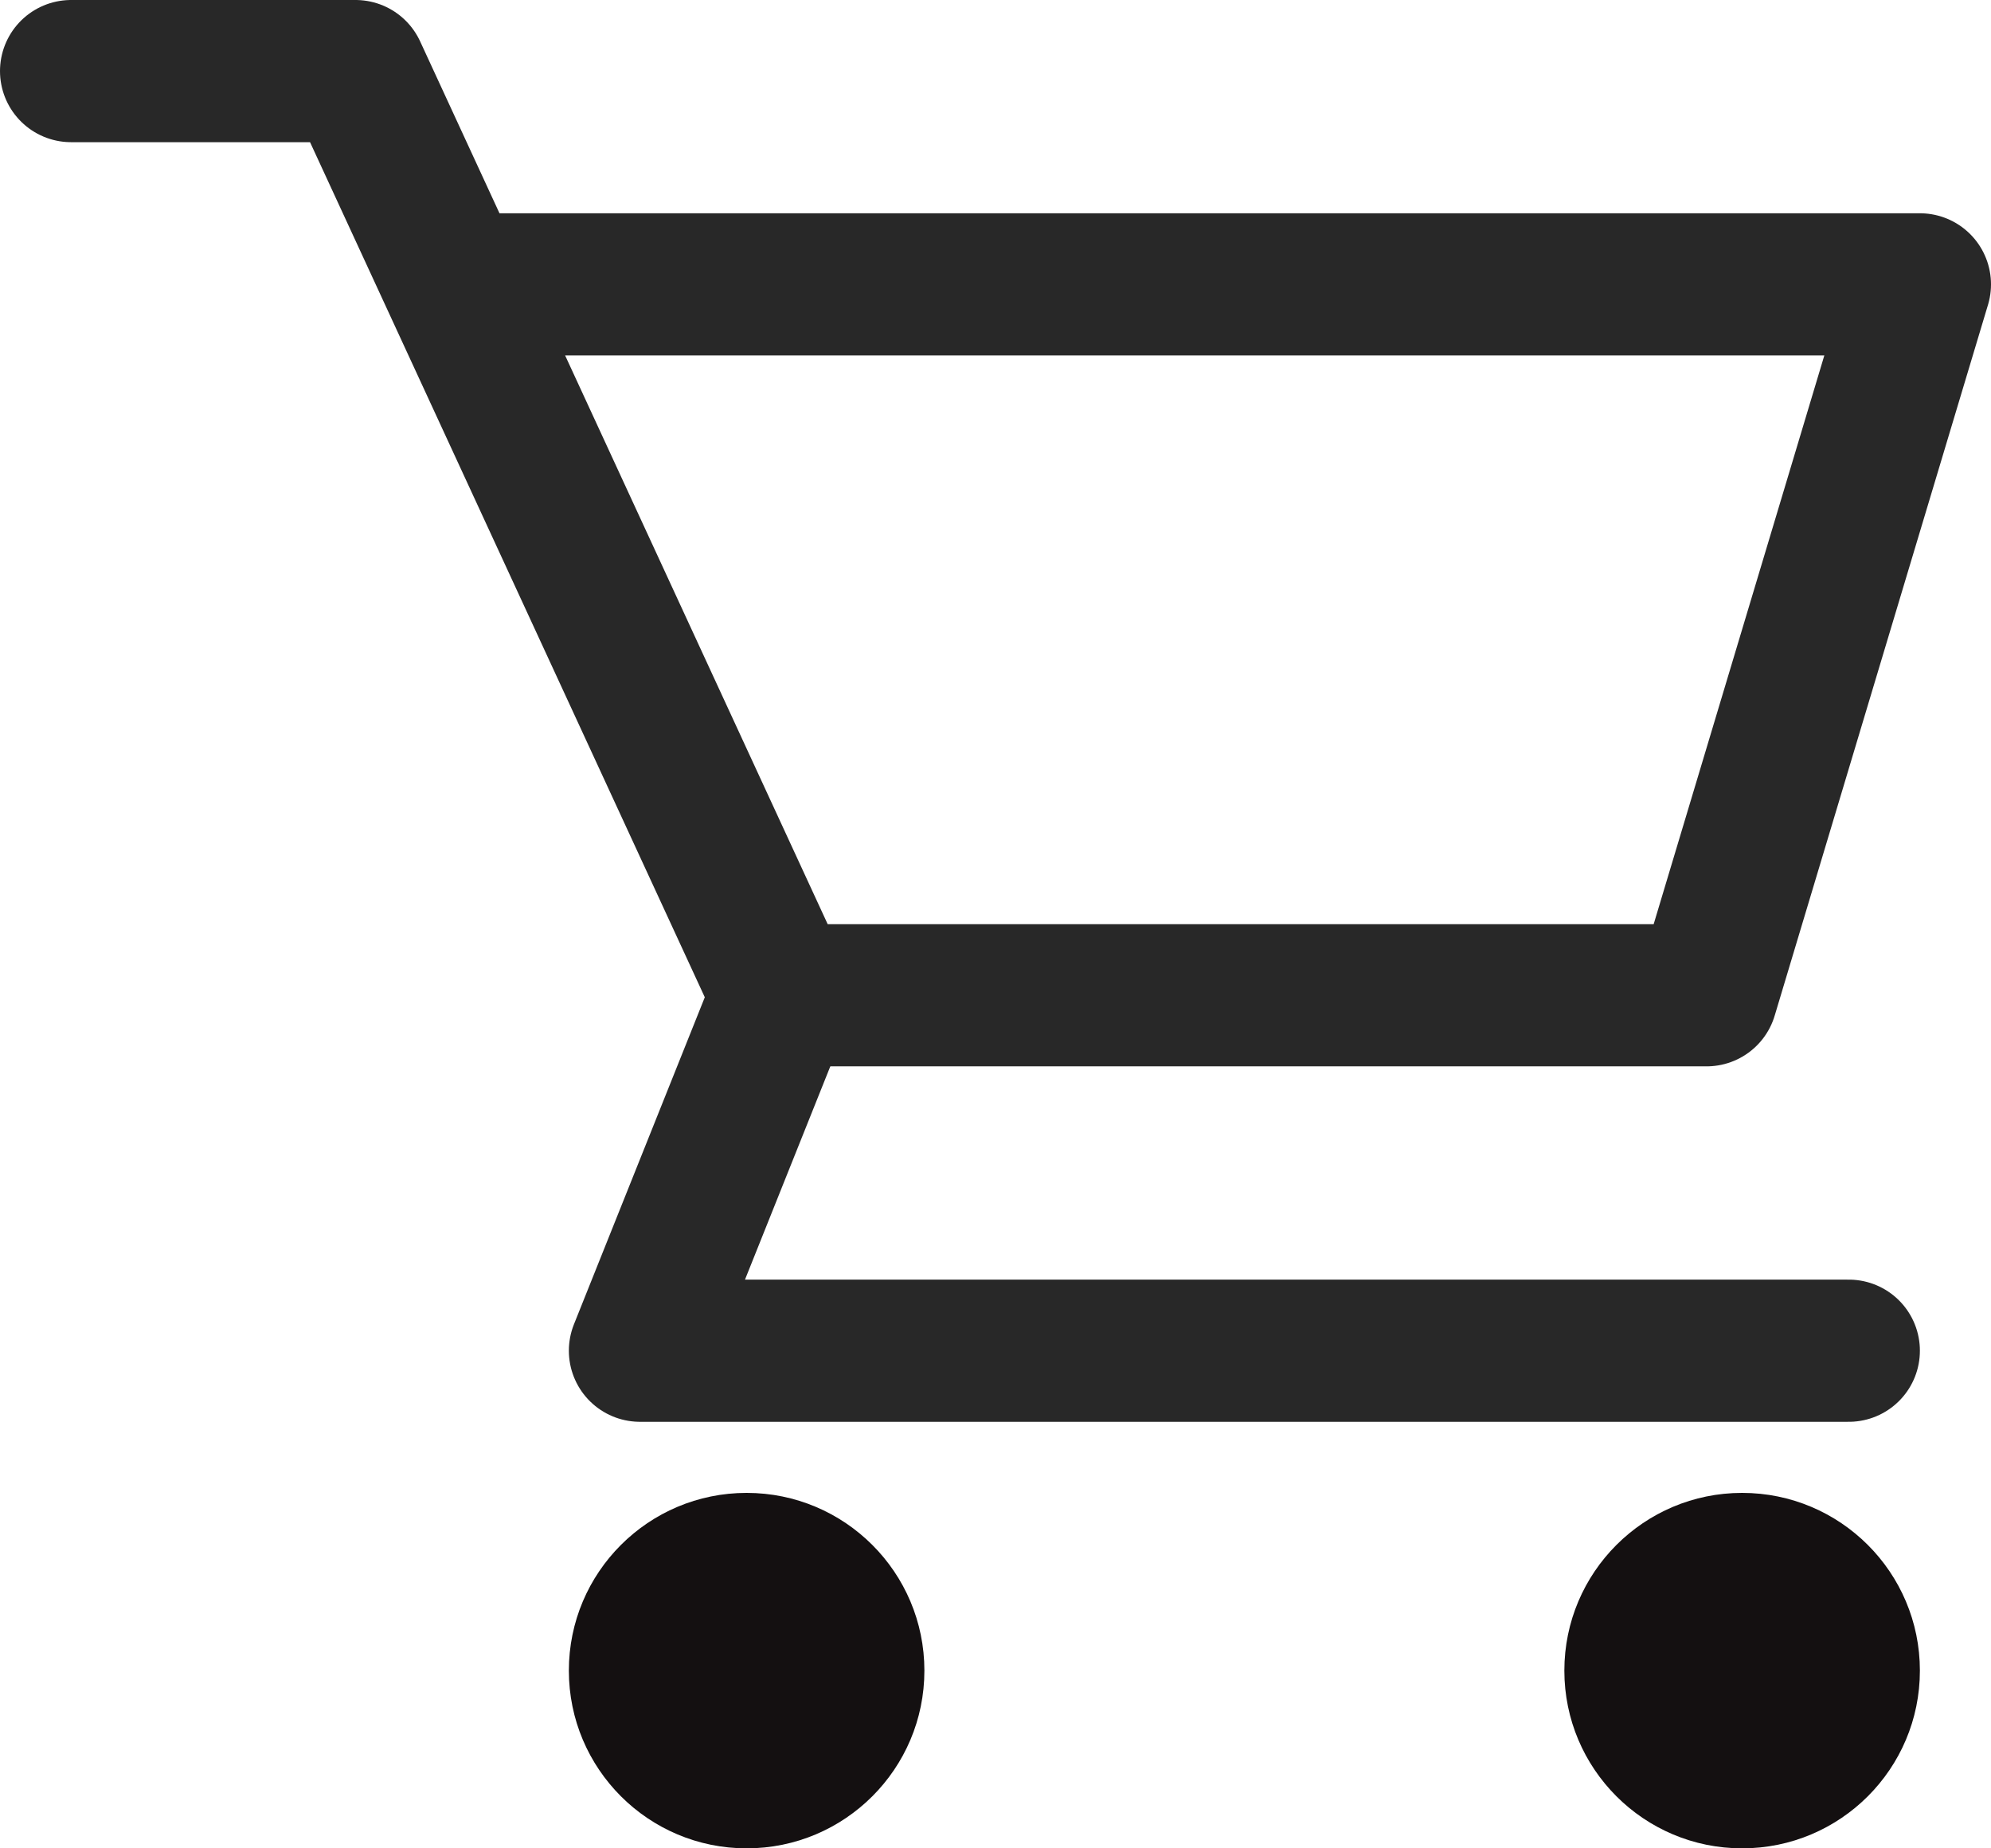
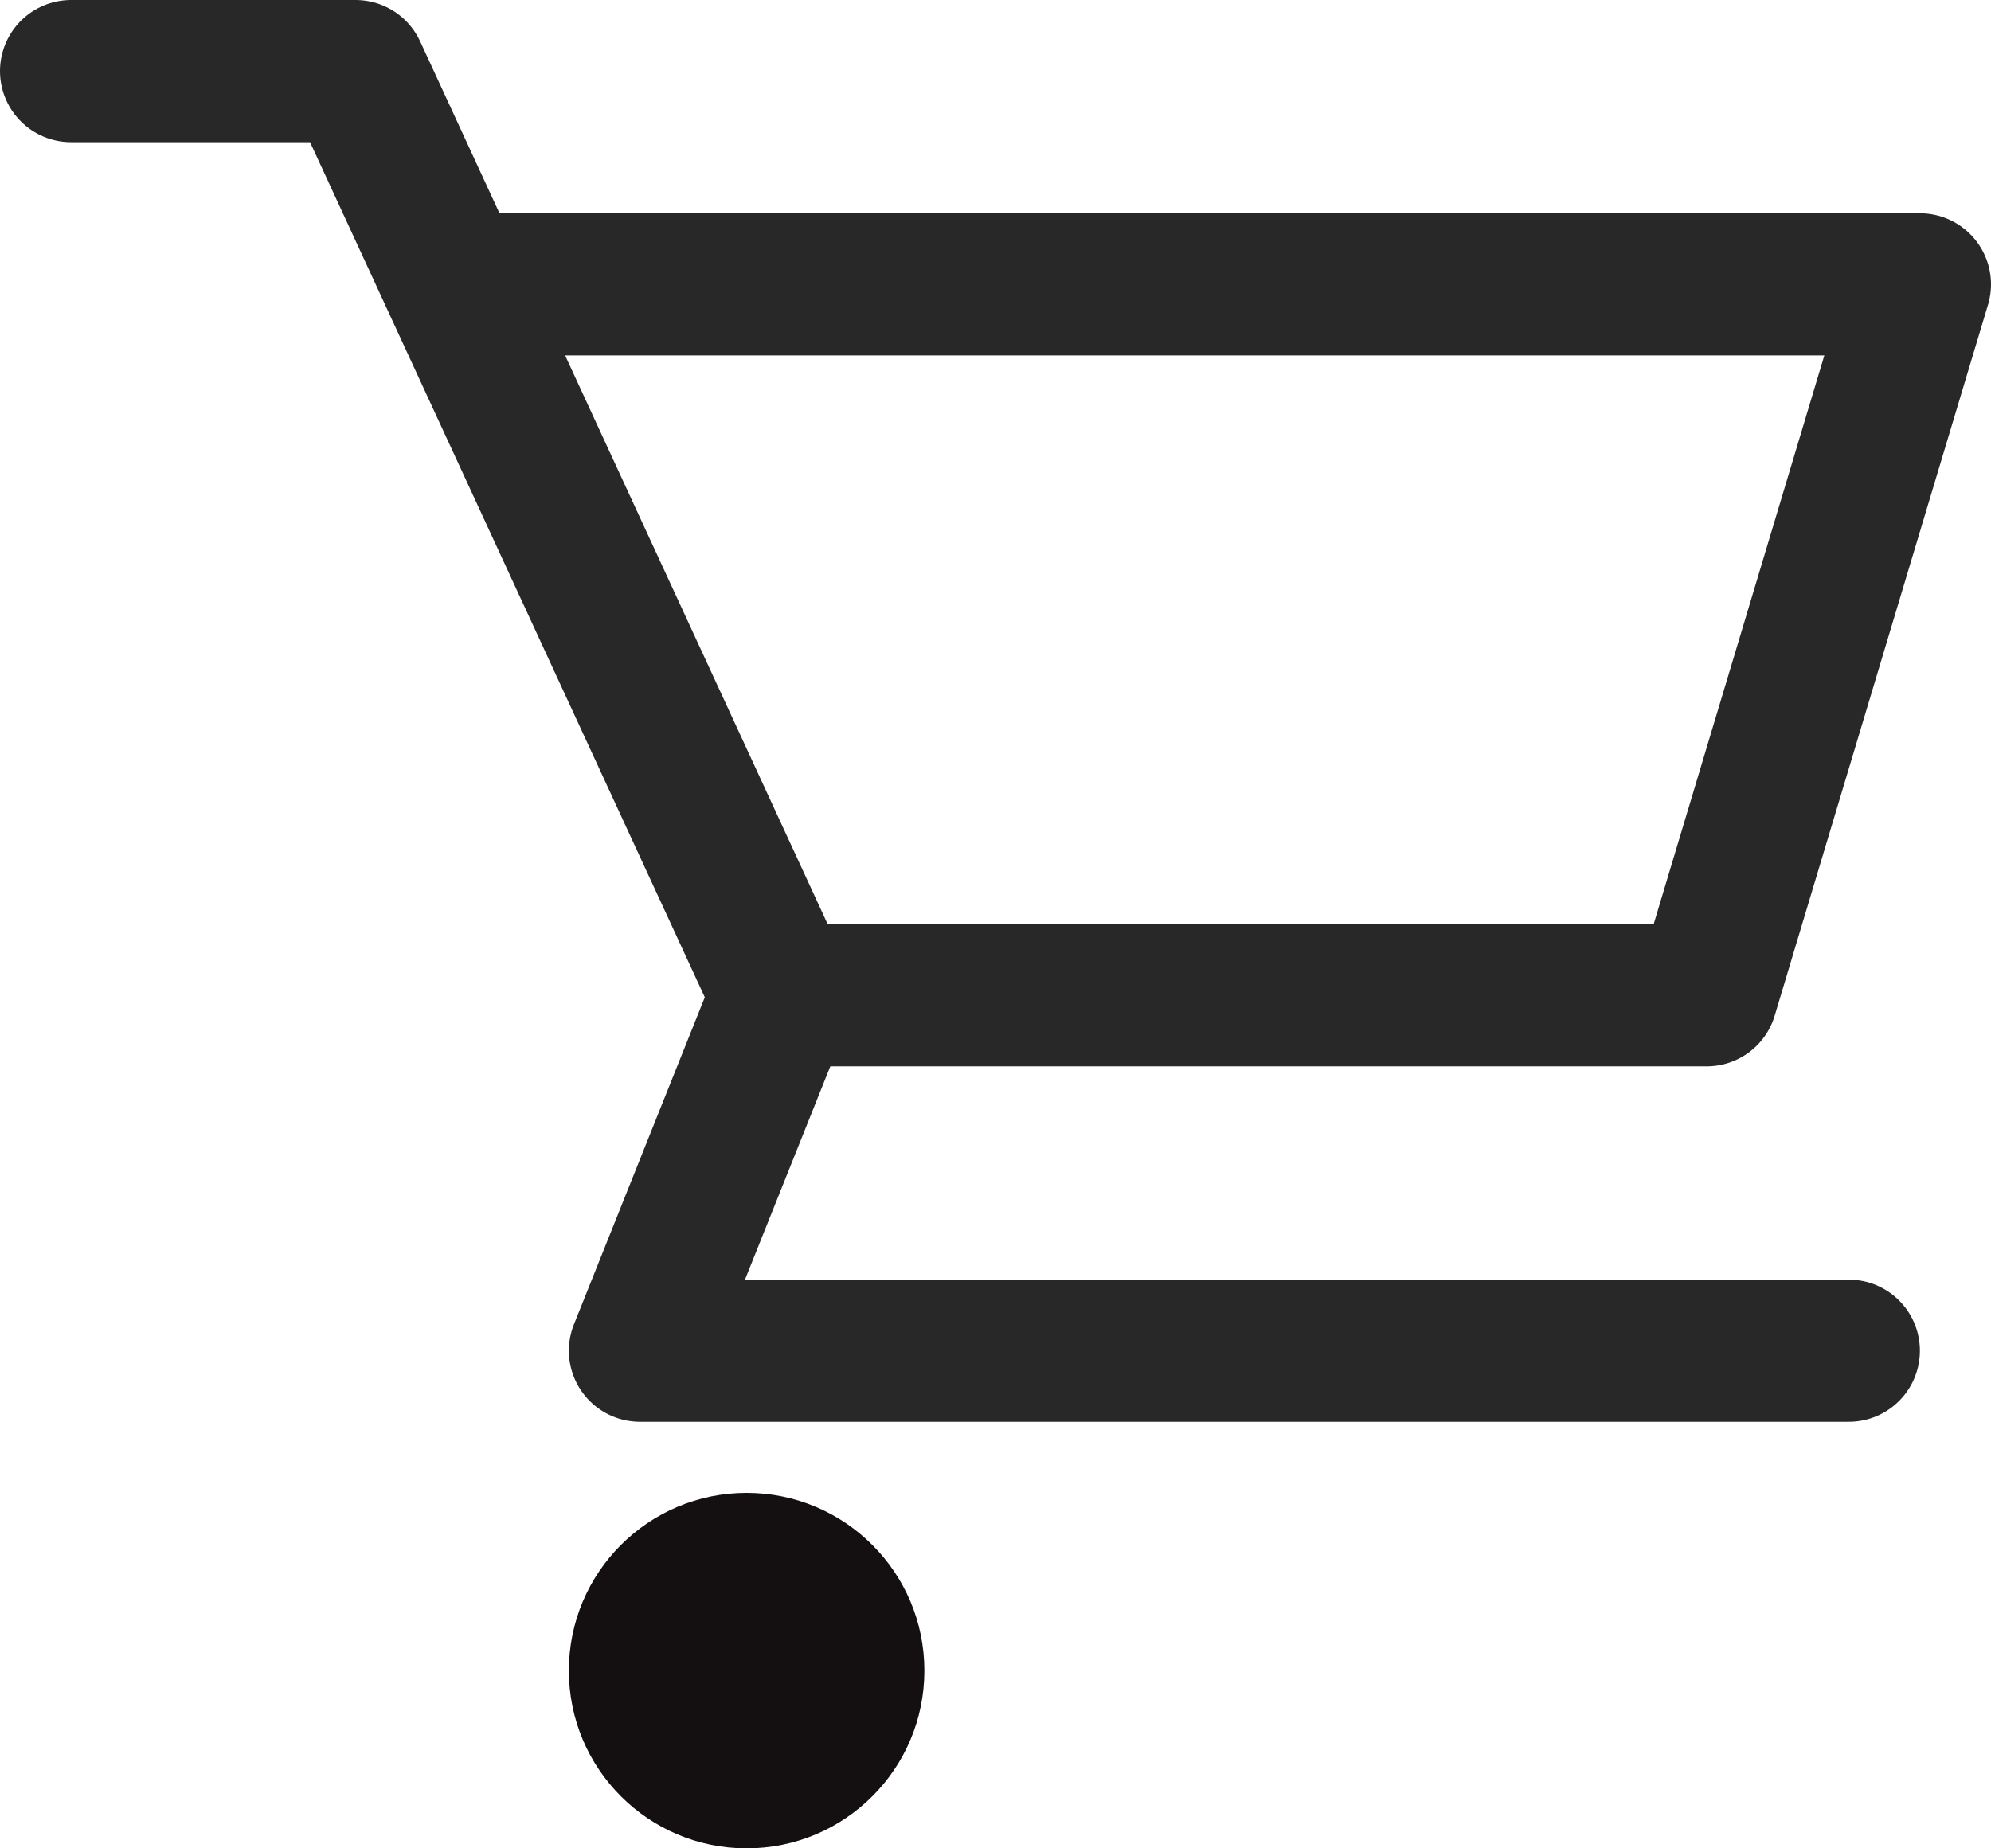
<svg xmlns="http://www.w3.org/2000/svg" width="28px" height="26px" viewBox="0 0 28 26" version="1.1">
  <title>F475F3F7-A5BA-4DEF-AE7F-9384CB749079</title>
  <desc>Created with sketchtool.</desc>
  <g id="UX---Wireframes" stroke="none" stroke-width="1" fill="none" fill-rule="evenodd">
    <g id="Homepage_Design" transform="translate(-1188, -27)">
      <g id="Header">
        <g id="ic_cart" transform="translate(1189, 28)">
-           <circle id="Oval" fill="#141011" cx="23.5" cy="22.5" r="2.5" />
          <circle id="Oval" fill="#141011" cx="9.5" cy="22.5" r="2.5" />
          <polyline id="Path-8" stroke="#282828" stroke-width="2" stroke-linecap="round" stroke-linejoin="round" points="0 0 4 0 10 13 23 13 26 3 6 3" />
          <polyline id="Path-9" stroke="#282828" stroke-width="2" stroke-linecap="round" stroke-linejoin="round" points="10 13 8 18 25 18" />
        </g>
      </g>
    </g>
  </g>
</svg>